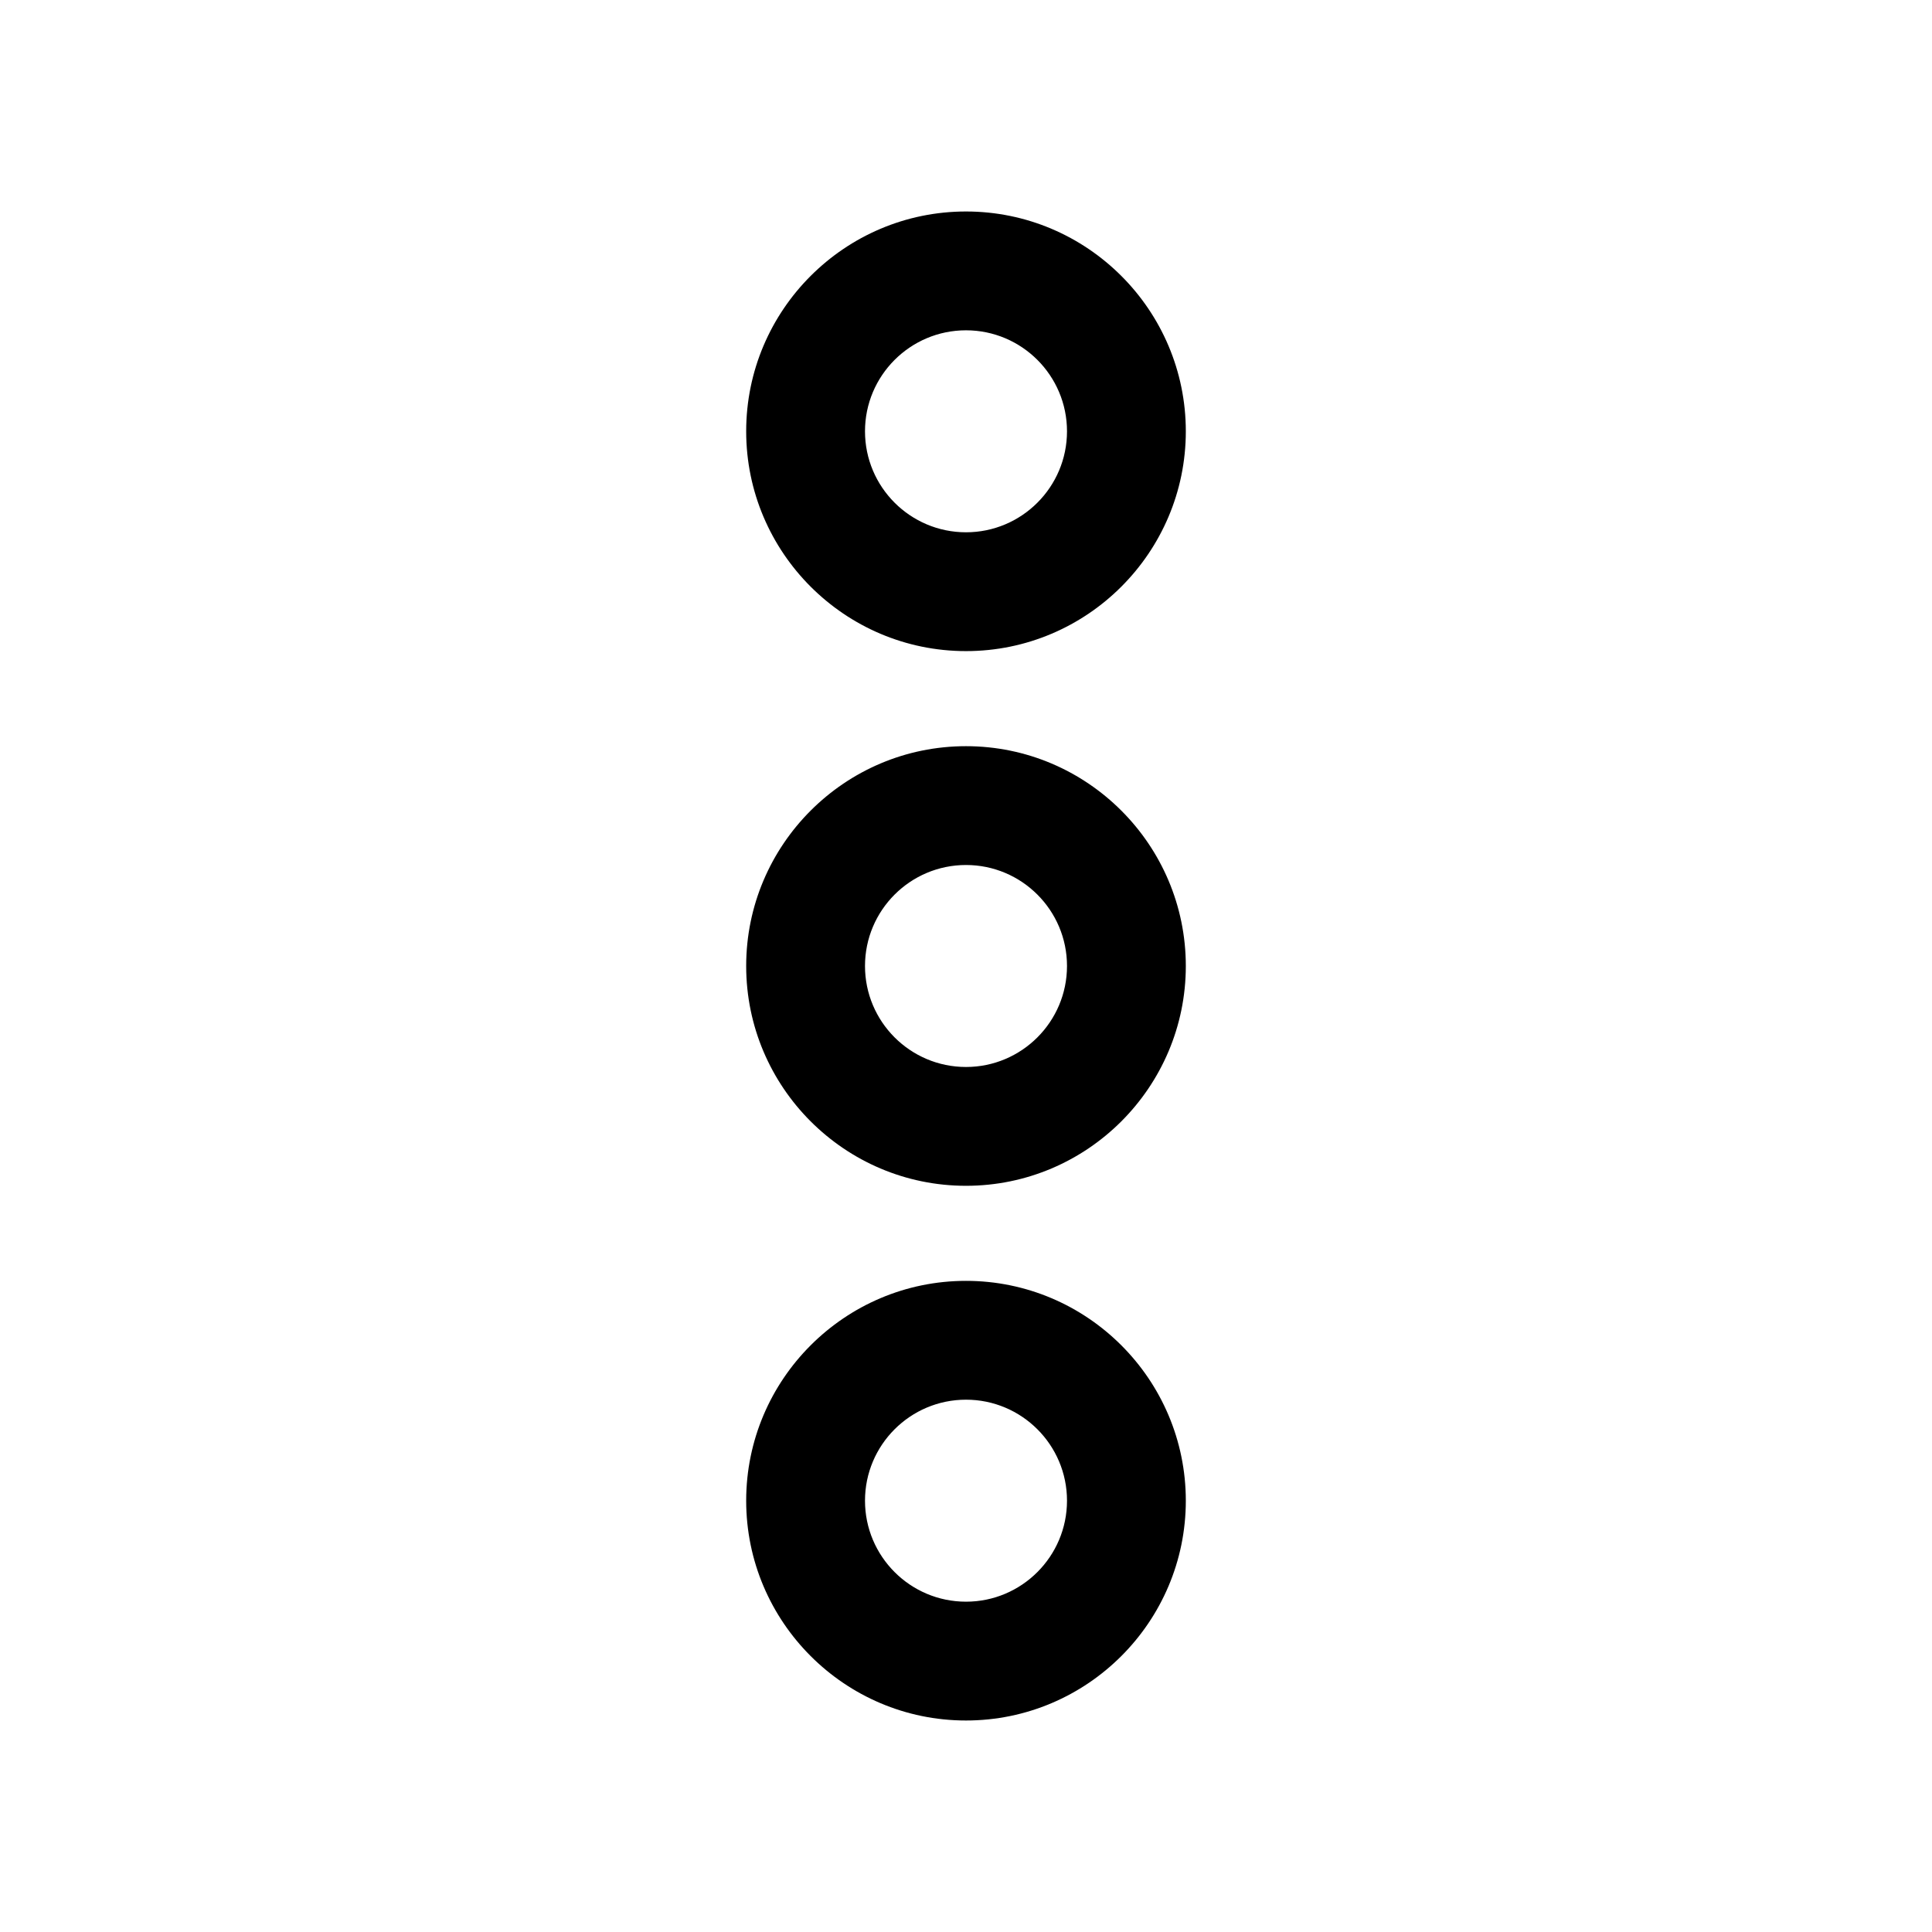
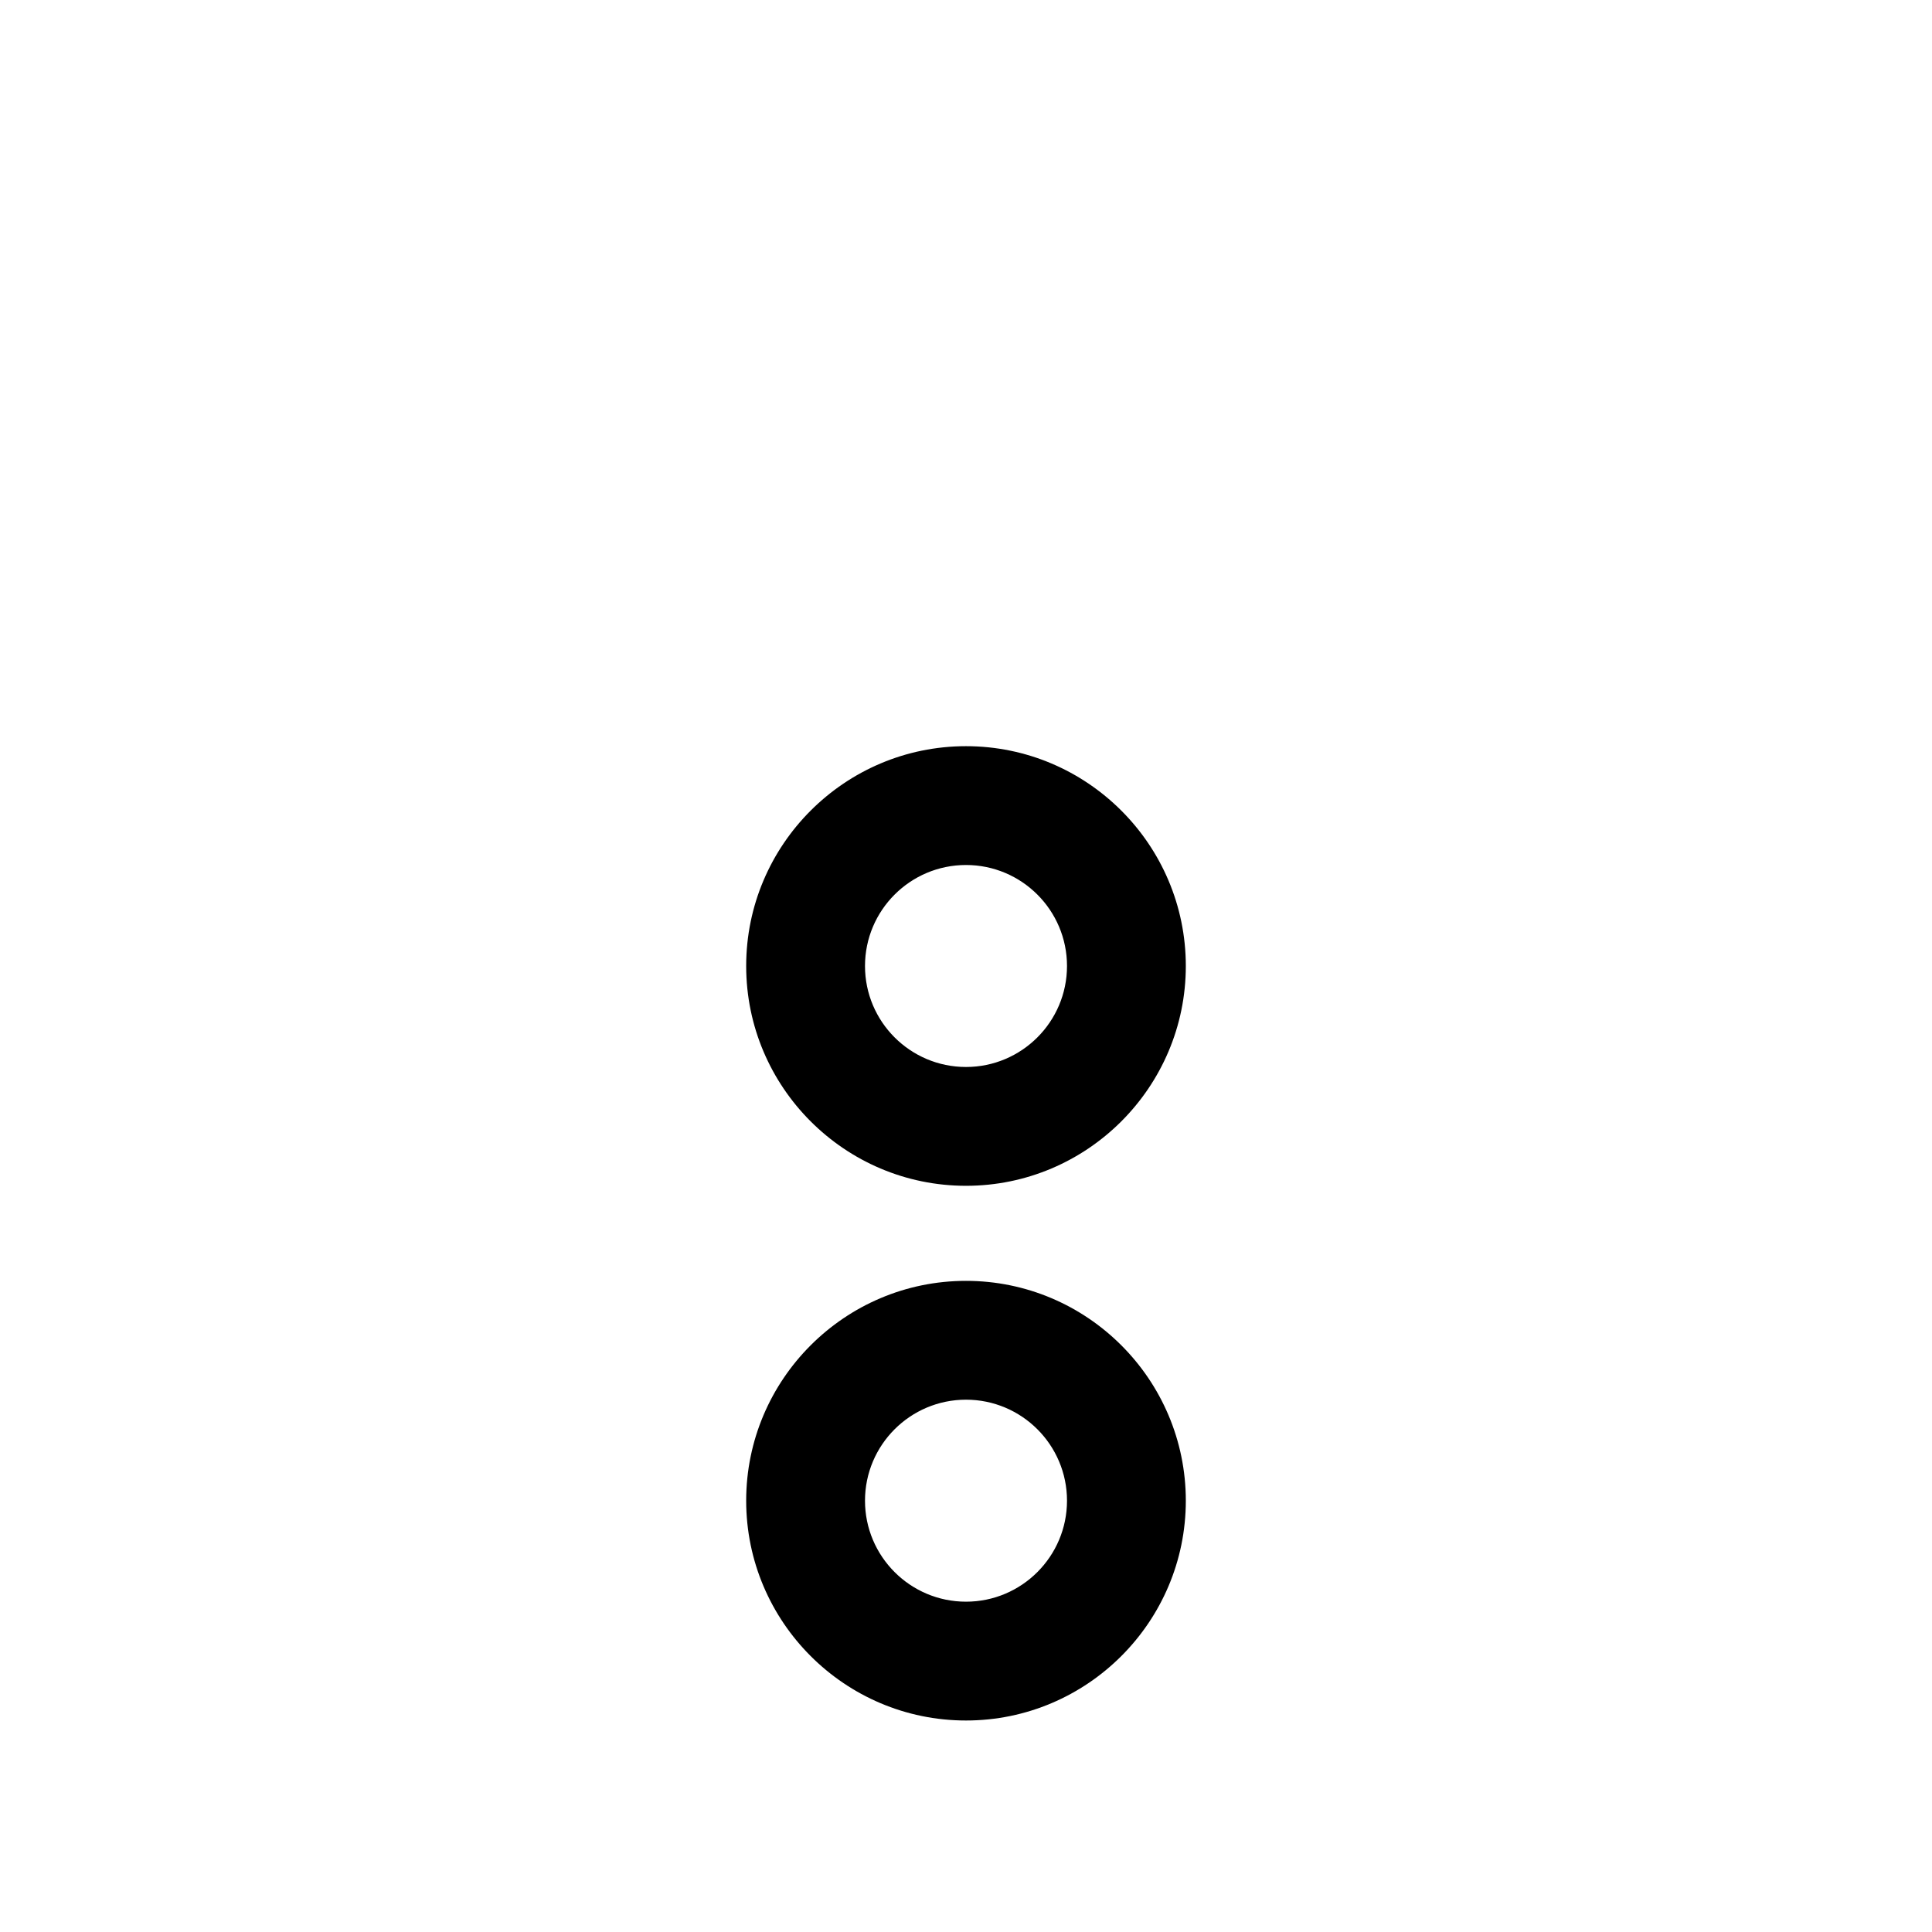
<svg xmlns="http://www.w3.org/2000/svg" fill="#000000" width="800px" height="800px" version="1.1" viewBox="144 144 512 512">
  <g>
-     <path d="m400 316.55c32.117 0 58.254-26.137 58.254-58.254-0.004-32.117-26.137-58.25-58.254-58.25-32.121 0-58.254 26.133-58.254 58.25 0 32.121 26.133 58.254 58.254 58.254zm0-85.016c14.77 0 26.766 11.996 26.766 26.766-0.004 14.766-12 26.762-26.766 26.762-14.77 0-26.766-11.996-26.766-26.766 0-14.766 11.996-26.762 26.766-26.762z" />
    <path d="m400 599.95c32.117 0 58.254-26.137 58.254-58.254-0.004-32.117-26.137-58.254-58.254-58.254s-58.254 26.137-58.254 58.254c0 32.117 26.133 58.254 58.254 58.254zm0-85.02c14.77 0 26.766 11.996 26.766 26.766-0.004 14.766-12 26.766-26.766 26.766-14.77 0-26.766-11.996-26.766-26.766 0-14.77 11.996-26.766 26.766-26.766z" />
    <path d="m400 458.25c32.117 0 58.254-26.137 58.254-58.254-0.004-32.117-26.137-58.25-58.254-58.25-32.121 0-58.254 26.133-58.254 58.254 0 32.117 26.133 58.25 58.254 58.25zm0-85.016c14.77 0 26.766 11.996 26.766 26.766-0.004 14.766-12 26.762-26.766 26.762-14.77 0-26.766-11.996-26.766-26.762 0-14.77 11.996-26.766 26.766-26.766z" />
  </g>
</svg>